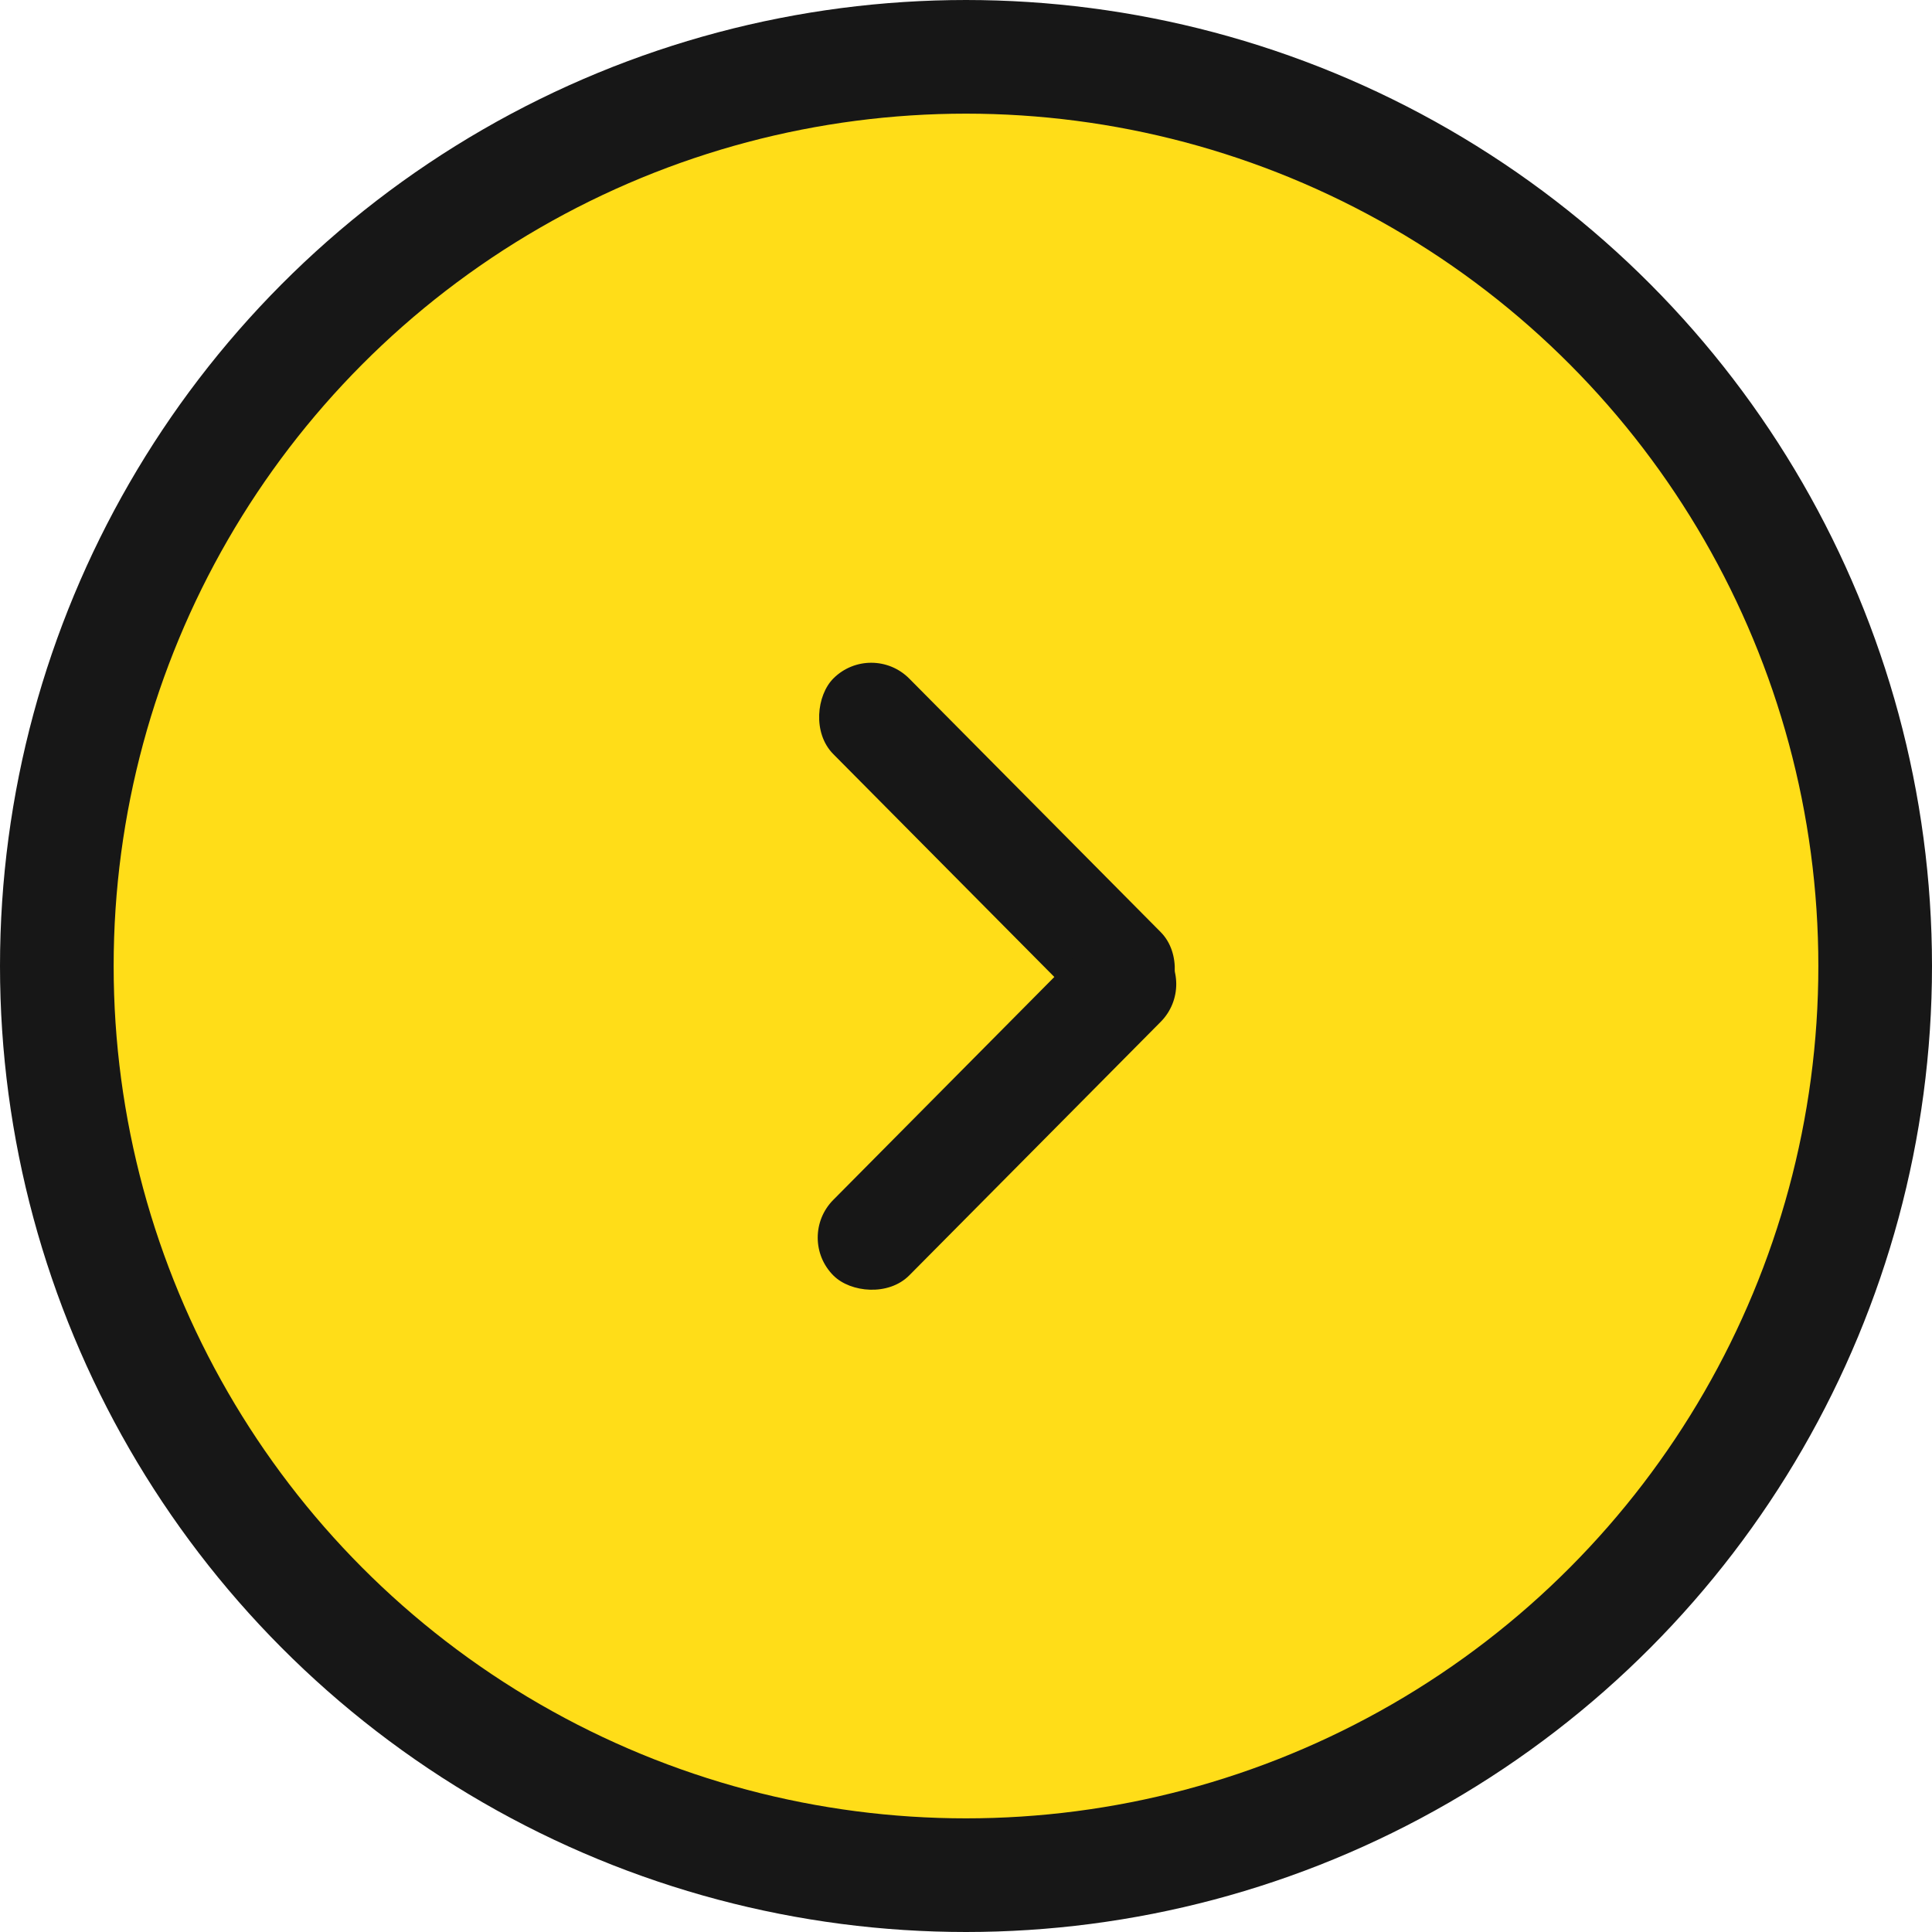
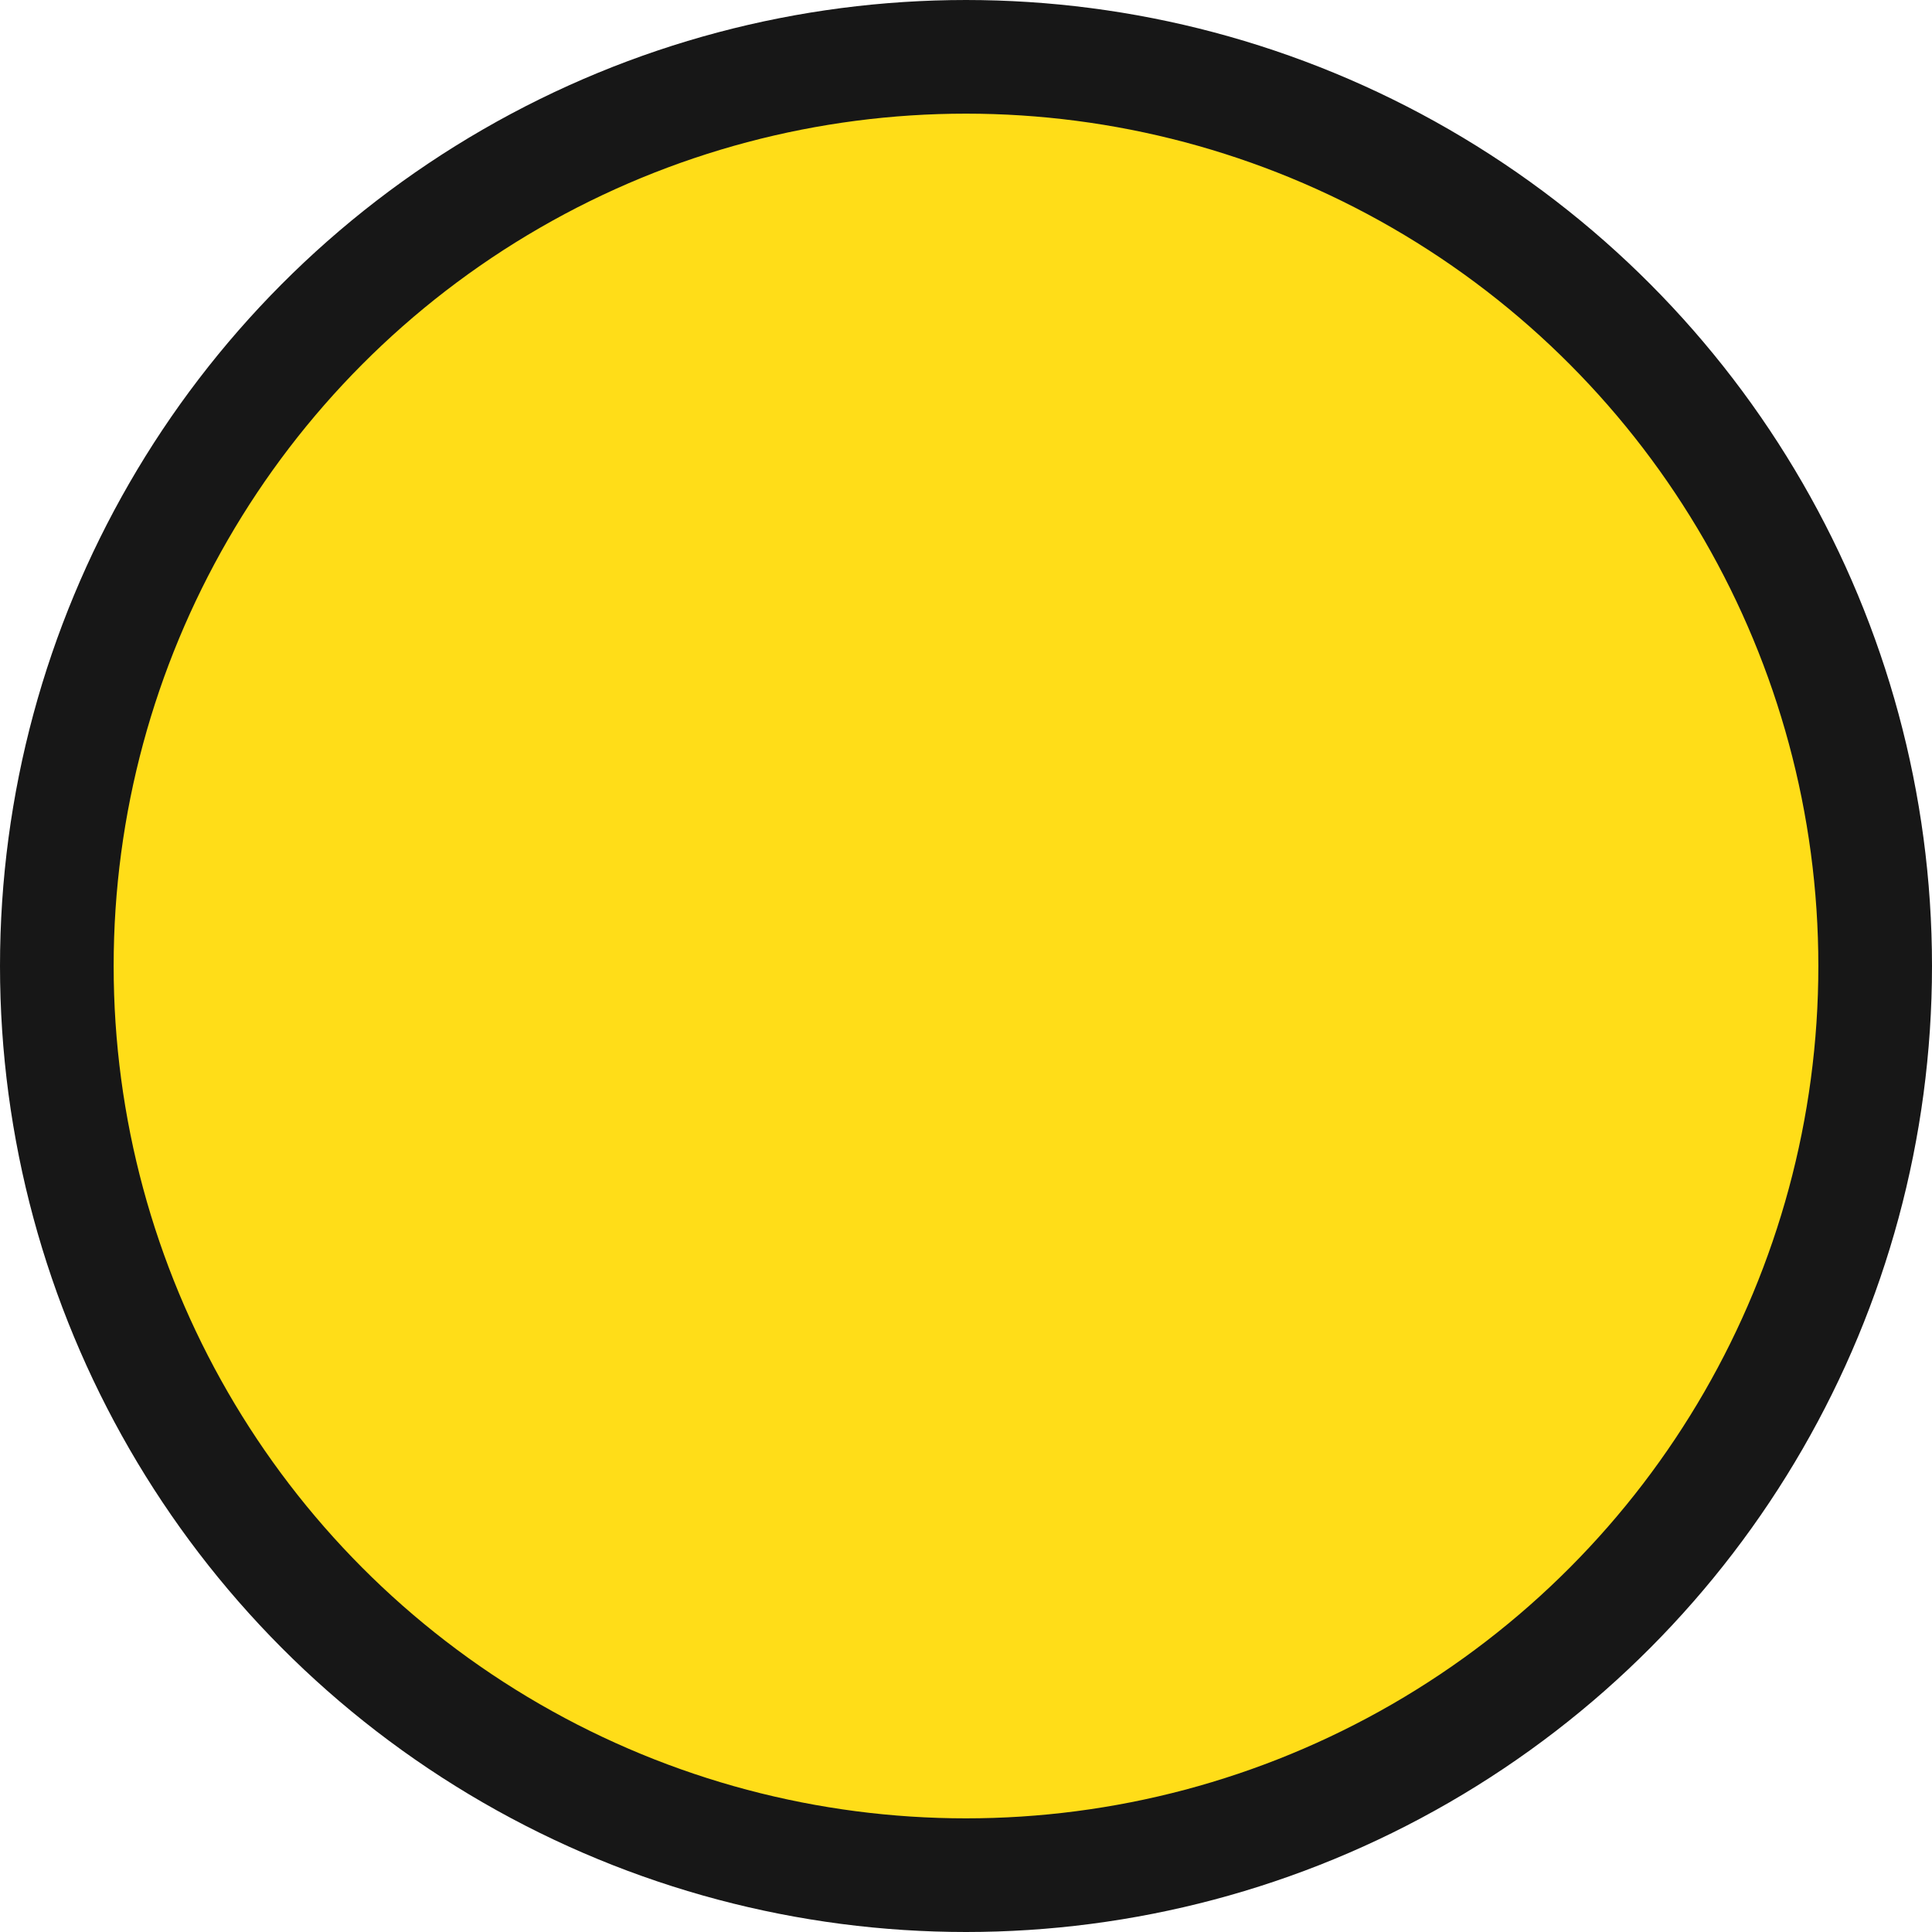
<svg xmlns="http://www.w3.org/2000/svg" width="34" height="34" viewBox="0 0 34 34" fill="none">
  <circle cx="17" cy="17" r="16" fill="#FFDD18" stroke="#171717" stroke-width="2" />
-   <rect x="15.338" y="11.273" width="8.169" height="1.885" rx="0.943" transform="rotate(45.236 15.338 11.273)" fill="#171717" />
-   <rect x="14" y="21.786" width="8.169" height="1.885" rx="0.943" transform="rotate(-45.24 14 21.786)" fill="#171717" />
</svg>